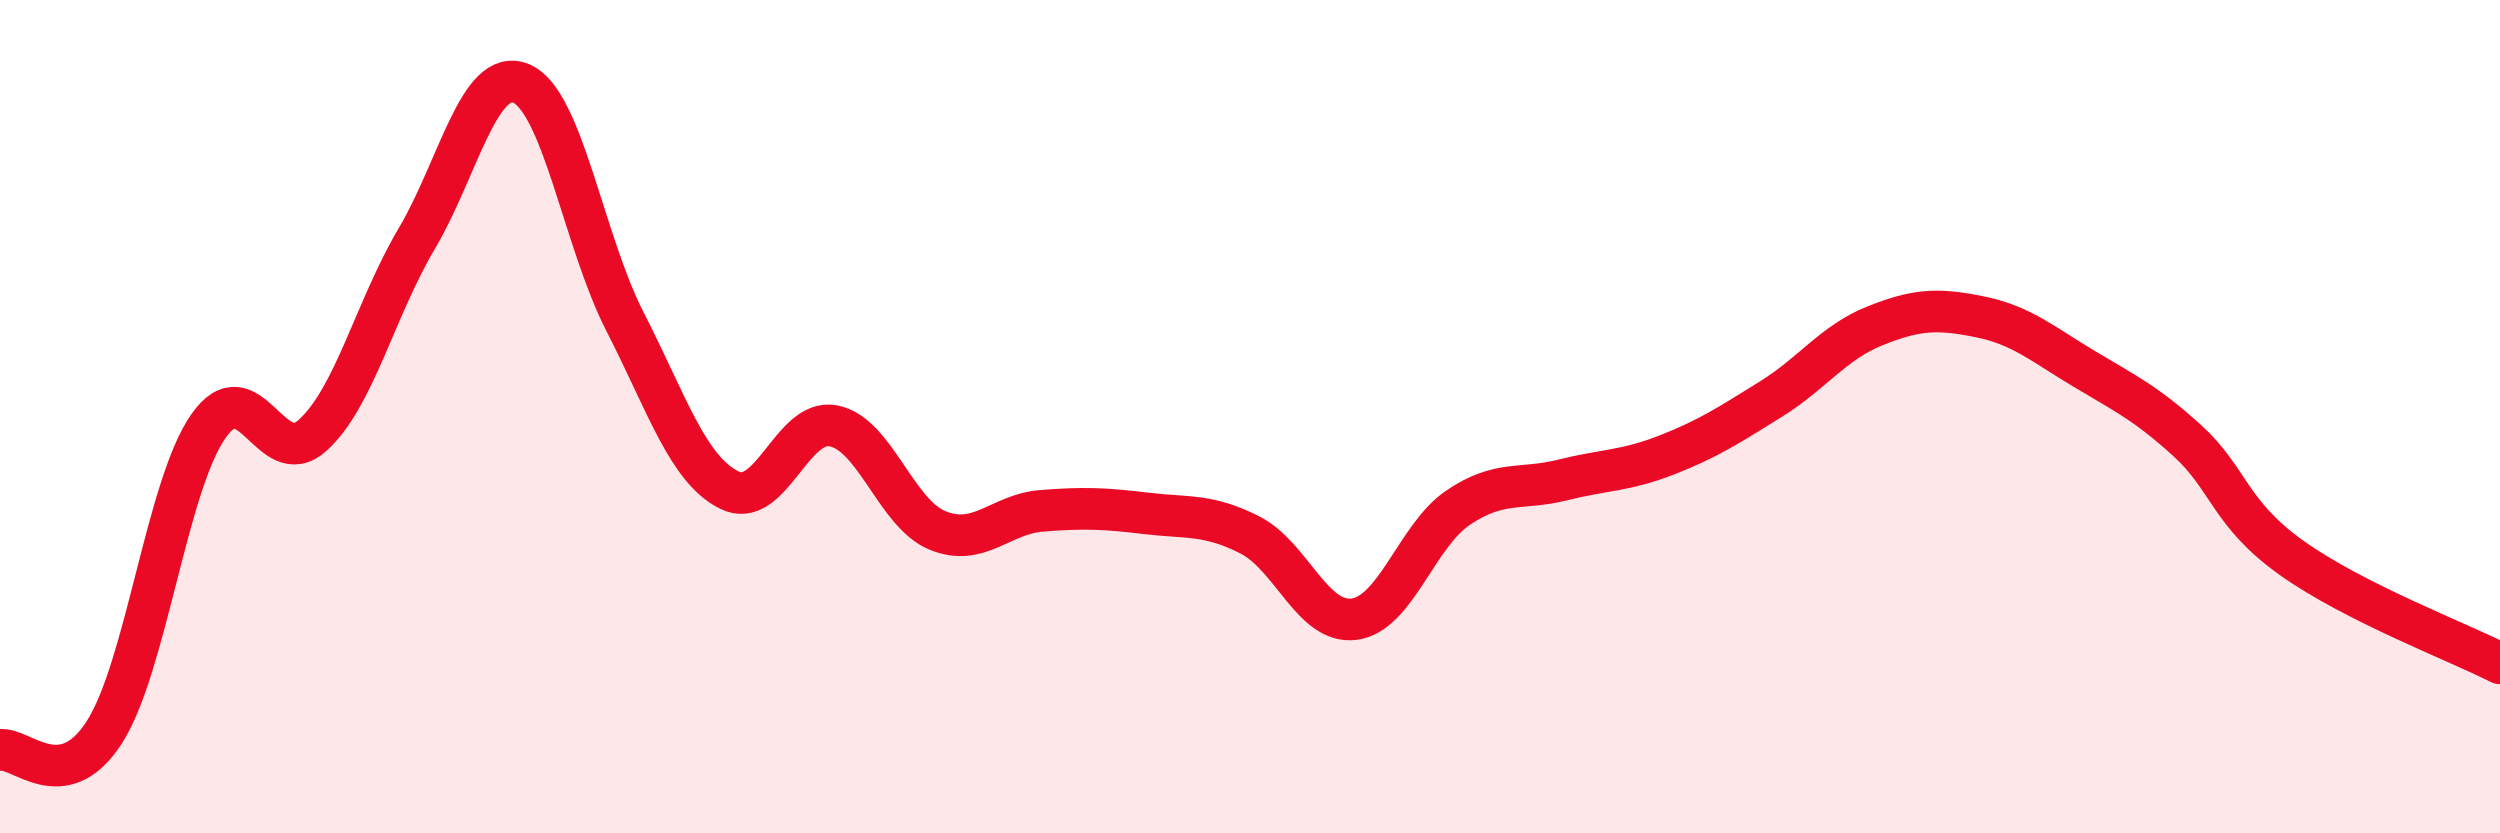
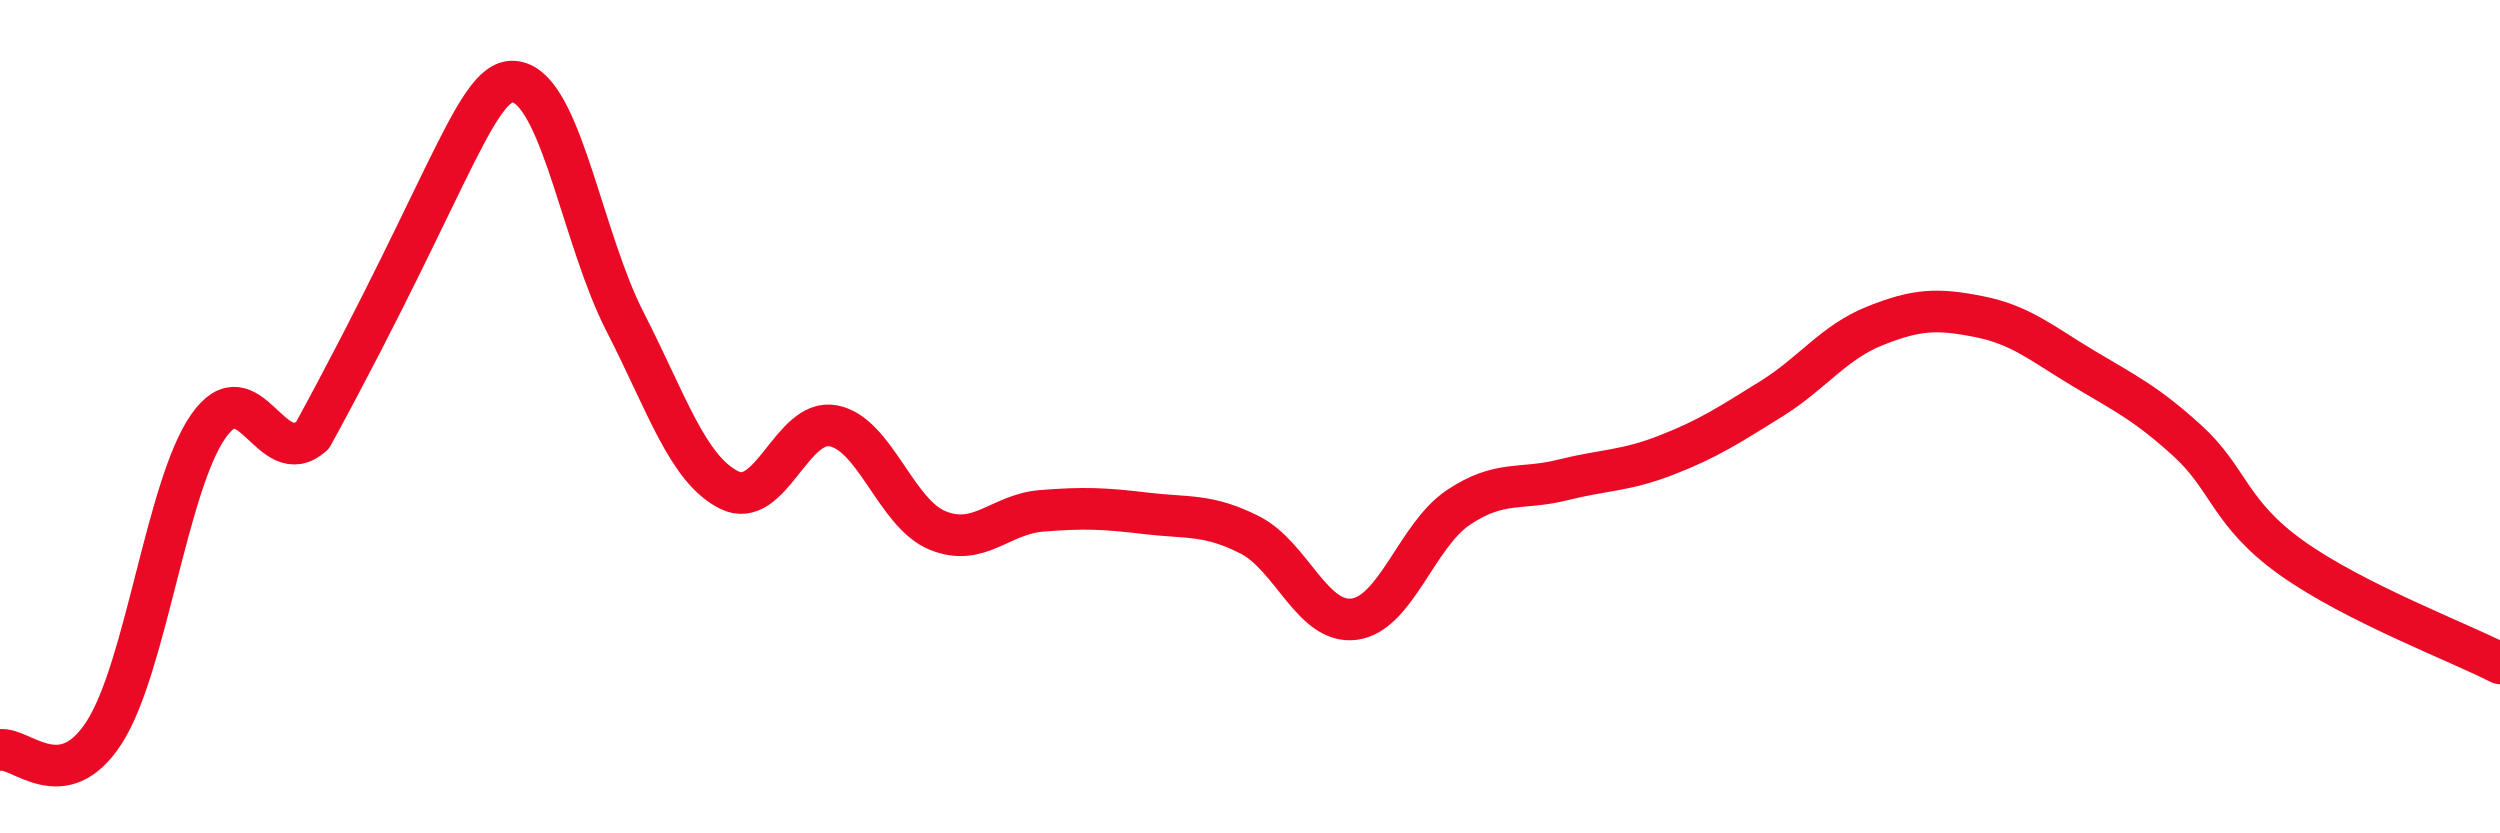
<svg xmlns="http://www.w3.org/2000/svg" width="60" height="20" viewBox="0 0 60 20">
-   <path d="M 0,18 C 0.5,17.92 1.5,19.13 2.5,17.58 C 3.5,16.03 4,11.66 5,10.23 C 6,8.8 6.5,11.35 7.5,10.45 C 8.5,9.55 9,7.42 10,5.73 C 11,4.04 11.5,1.6 12.5,2 C 13.5,2.4 14,5.77 15,7.72 C 16,9.67 16.5,11.26 17.5,11.76 C 18.5,12.26 19,10.03 20,10.22 C 21,10.41 21.5,12.32 22.5,12.73 C 23.5,13.14 24,12.34 25,12.26 C 26,12.18 26.5,12.2 27.5,12.32 C 28.5,12.44 29,12.33 30,12.84 C 31,13.35 31.5,14.99 32.5,14.86 C 33.5,14.73 34,12.85 35,12.18 C 36,11.51 36.5,11.77 37.5,11.52 C 38.5,11.27 39,11.31 40,10.92 C 41,10.53 41.5,10.2 42.5,9.58 C 43.5,8.96 44,8.22 45,7.82 C 46,7.42 46.5,7.4 47.5,7.6 C 48.5,7.8 49,8.24 50,8.84 C 51,9.44 51.5,9.67 52.5,10.58 C 53.5,11.49 53.5,12.32 55,13.39 C 56.5,14.46 59,15.41 60,15.92L60 20L0 20Z" fill="#EB0A25" opacity="0.1" stroke-linecap="round" stroke-linejoin="round" />
-   <path d="M 0,18 C 0.5,17.92 1.5,19.13 2.5,17.58 C 3.5,16.03 4,11.66 5,10.23 C 6,8.8 6.5,11.35 7.5,10.45 C 8.5,9.55 9,7.42 10,5.73 C 11,4.04 11.5,1.6 12.5,2 C 13.5,2.4 14,5.77 15,7.72 C 16,9.67 16.5,11.26 17.5,11.76 C 18.5,12.26 19,10.03 20,10.22 C 21,10.41 21.5,12.32 22.5,12.73 C 23.5,13.14 24,12.34 25,12.26 C 26,12.18 26.5,12.2 27.5,12.32 C 28.5,12.44 29,12.33 30,12.84 C 31,13.35 31.5,14.99 32.5,14.86 C 33.5,14.73 34,12.85 35,12.18 C 36,11.51 36.5,11.77 37.5,11.52 C 38.5,11.27 39,11.31 40,10.92 C 41,10.53 41.5,10.2 42.5,9.58 C 43.5,8.96 44,8.22 45,7.82 C 46,7.42 46.5,7.4 47.5,7.6 C 48.5,7.8 49,8.24 50,8.84 C 51,9.44 51.5,9.67 52.5,10.58 C 53.5,11.49 53.5,12.32 55,13.39 C 56.5,14.46 59,15.41 60,15.92" stroke="#EB0A25" stroke-width="1" fill="none" stroke-linecap="round" stroke-linejoin="round" />
+   <path d="M 0,18 C 0.5,17.92 1.5,19.13 2.5,17.58 C 3.5,16.03 4,11.66 5,10.23 C 6,8.8 6.5,11.35 7.5,10.45 C 11,4.04 11.5,1.6 12.5,2 C 13.5,2.4 14,5.77 15,7.72 C 16,9.67 16.5,11.26 17.5,11.76 C 18.5,12.26 19,10.03 20,10.22 C 21,10.41 21.5,12.32 22.5,12.73 C 23.5,13.14 24,12.34 25,12.26 C 26,12.18 26.5,12.2 27.5,12.32 C 28.5,12.44 29,12.33 30,12.84 C 31,13.35 31.5,14.99 32.5,14.86 C 33.5,14.73 34,12.85 35,12.18 C 36,11.51 36.5,11.77 37.5,11.52 C 38.5,11.27 39,11.31 40,10.92 C 41,10.53 41.5,10.2 42.5,9.58 C 43.5,8.96 44,8.22 45,7.82 C 46,7.42 46.5,7.4 47.5,7.6 C 48.5,7.8 49,8.24 50,8.84 C 51,9.44 51.5,9.67 52.5,10.58 C 53.5,11.49 53.5,12.32 55,13.39 C 56.5,14.46 59,15.41 60,15.92" stroke="#EB0A25" stroke-width="1" fill="none" stroke-linecap="round" stroke-linejoin="round" />
</svg>